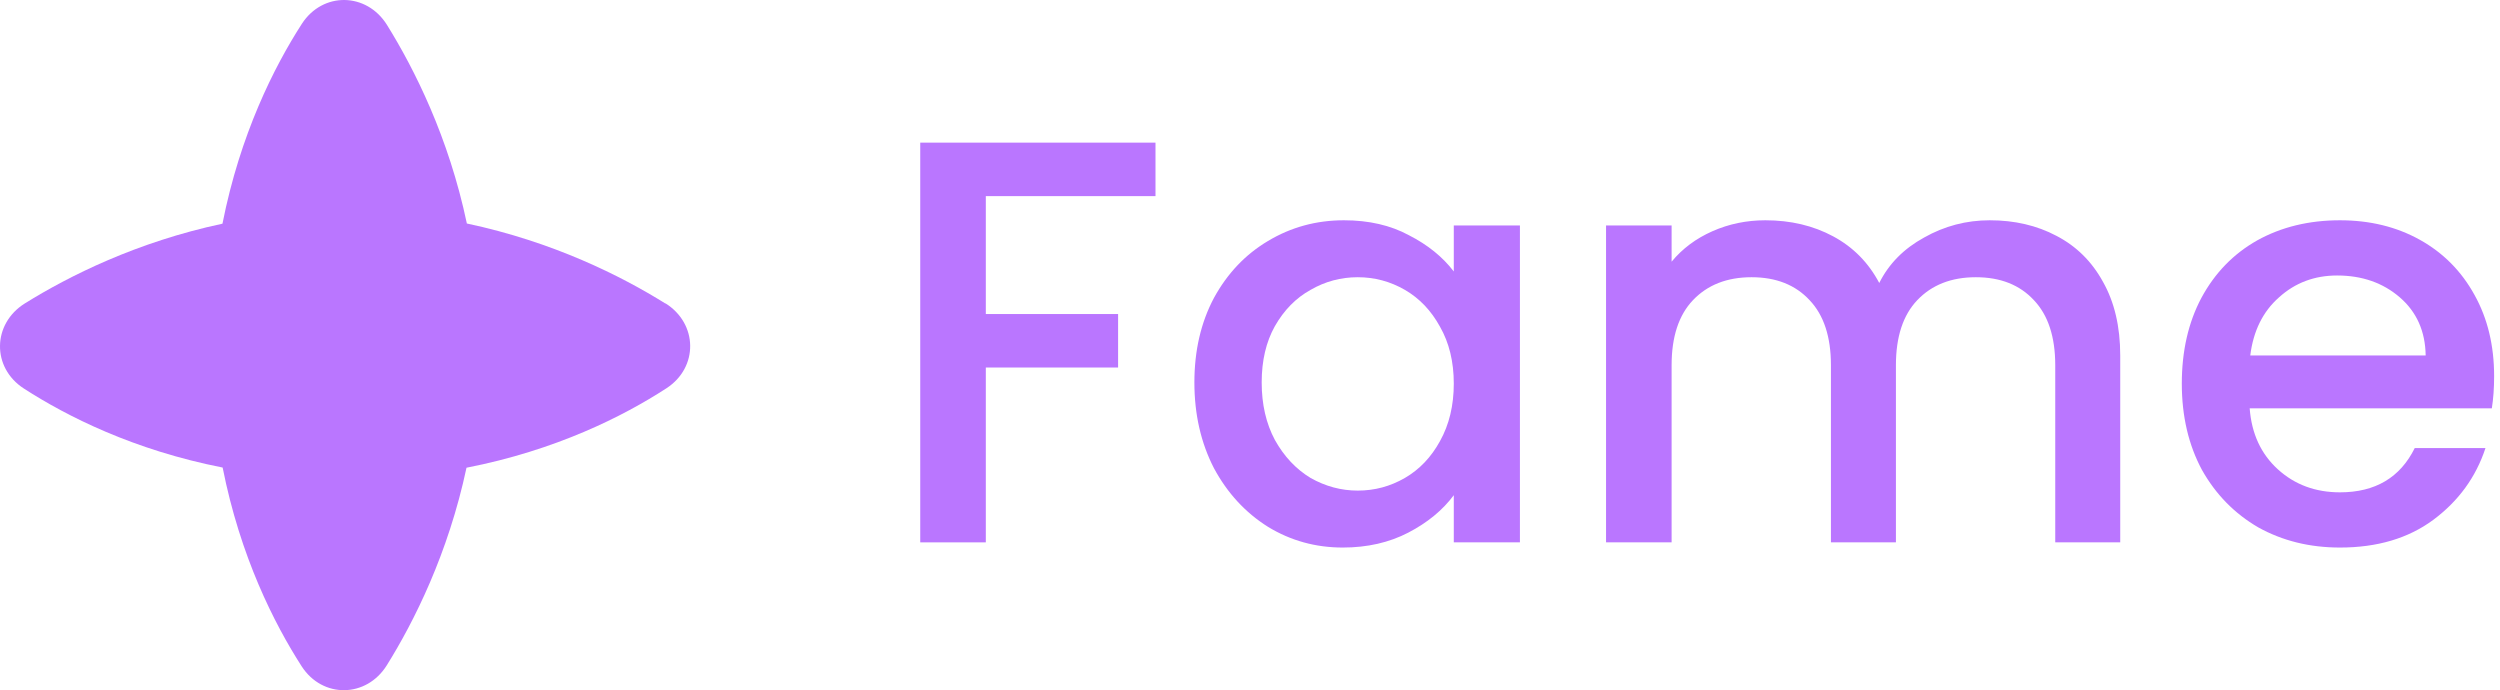
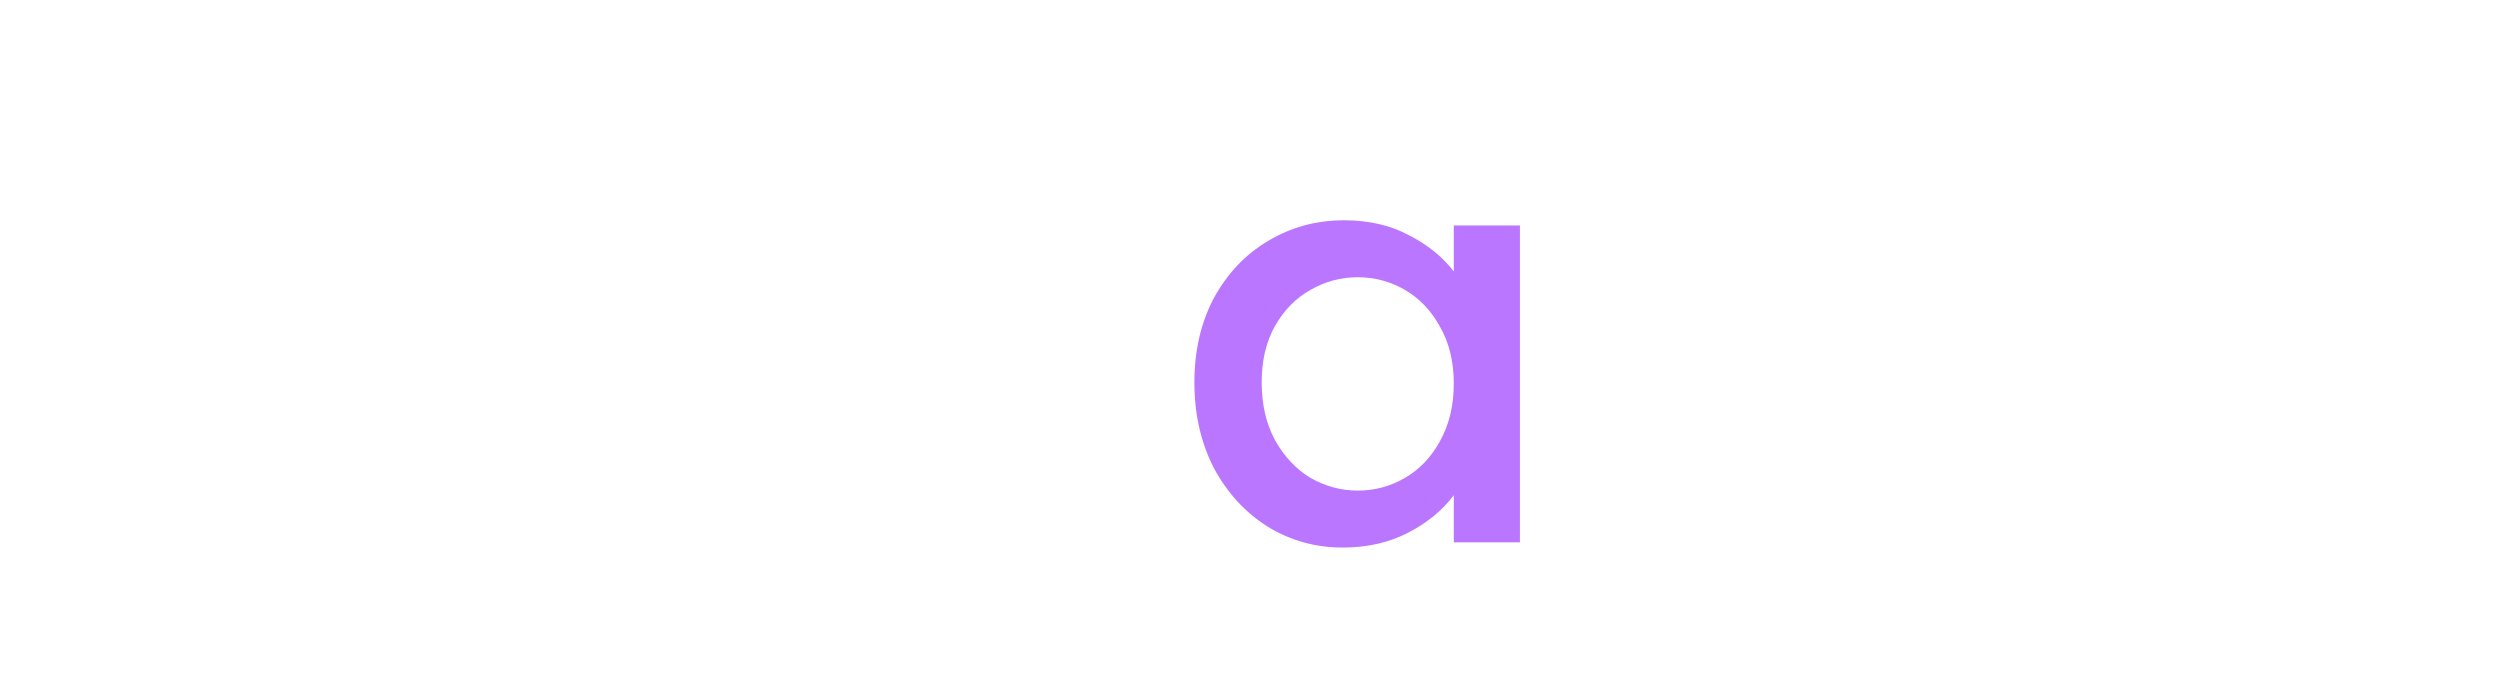
<svg xmlns="http://www.w3.org/2000/svg" width="163" height="45" viewBox="0 0 163 45" fill="none">
-   <path d="M43.391 19.794C40.51 17.993 36.065 15.765 30.439 14.572C29.257 8.946 27.018 4.501 25.229 1.621C23.901 -0.506 21.043 -0.551 19.681 1.553C17.869 4.366 15.653 8.766 14.505 14.584C8.912 15.777 4.501 17.993 1.621 19.782C-0.506 21.11 -0.551 23.968 1.553 25.33C4.355 27.142 8.721 29.347 14.516 30.484C15.664 36.279 17.869 40.645 19.67 43.447C21.032 45.551 23.89 45.506 25.218 43.379C27.007 40.51 29.224 36.088 30.416 30.495C36.245 29.358 40.634 27.142 43.447 25.319C45.551 23.957 45.506 21.099 43.379 19.771L43.391 19.794Z" fill="#BA76FF" />
-   <path d="M75.338 9.3V12.787H64.275V20.475H72.9V23.962H64.275V35.362H60V9.3H75.338Z" fill="#BA76FF" />
  <path d="M77.874 24.937C77.874 22.862 78.299 21.025 79.149 19.425C80.024 17.825 81.199 16.587 82.674 15.712C84.174 14.812 85.824 14.362 87.624 14.362C89.249 14.362 90.662 14.687 91.862 15.337C93.087 15.962 94.062 16.75 94.787 17.7V14.7H99.099V35.362H94.787V32.287C94.062 33.262 93.074 34.075 91.824 34.725C90.574 35.375 89.149 35.7 87.549 35.7C85.774 35.7 84.149 35.25 82.674 34.35C81.199 33.425 80.024 32.15 79.149 30.525C78.299 28.875 77.874 27.012 77.874 24.937ZM94.787 25.012C94.787 23.587 94.487 22.35 93.887 21.3C93.312 20.25 92.549 19.45 91.599 18.9C90.649 18.35 89.624 18.075 88.524 18.075C87.424 18.075 86.399 18.35 85.449 18.9C84.499 19.425 83.724 20.212 83.124 21.262C82.549 22.287 82.262 23.512 82.262 24.937C82.262 26.362 82.549 27.612 83.124 28.687C83.724 29.762 84.499 30.587 85.449 31.162C86.424 31.712 87.449 31.987 88.524 31.987C89.624 31.987 90.649 31.712 91.599 31.162C92.549 30.612 93.312 29.812 93.887 28.762C94.487 27.687 94.787 26.437 94.787 25.012Z" fill="#BA76FF" />
-   <path d="M129.727 14.362C131.352 14.362 132.802 14.7 134.077 15.375C135.377 16.05 136.389 17.05 137.114 18.375C137.864 19.7 138.239 21.3 138.239 23.175V35.362H134.002V23.812C134.002 21.962 133.539 20.55 132.614 19.575C131.689 18.575 130.427 18.075 128.827 18.075C127.227 18.075 125.952 18.575 125.002 19.575C124.077 20.55 123.614 21.962 123.614 23.812V35.362H119.377V23.812C119.377 21.962 118.914 20.55 117.989 19.575C117.064 18.575 115.802 18.075 114.202 18.075C112.602 18.075 111.327 18.575 110.377 19.575C109.452 20.55 108.989 21.962 108.989 23.812V35.362H104.714V14.7H108.989V17.062C109.689 16.212 110.577 15.55 111.652 15.075C112.727 14.6 113.877 14.362 115.102 14.362C116.752 14.362 118.227 14.712 119.527 15.412C120.827 16.112 121.827 17.125 122.527 18.45C123.152 17.2 124.127 16.212 125.452 15.487C126.777 14.737 128.202 14.362 129.727 14.362Z" fill="#BA76FF" />
-   <path d="M162.617 24.525C162.617 25.3 162.567 26 162.467 26.625H146.679C146.804 28.275 147.417 29.6 148.517 30.6C149.617 31.6 150.967 32.1 152.567 32.1C154.867 32.1 156.492 31.137 157.442 29.212H162.054C161.429 31.112 160.292 32.675 158.642 33.9C157.017 35.1 154.992 35.7 152.567 35.7C150.592 35.7 148.817 35.262 147.242 34.387C145.692 33.487 144.467 32.237 143.567 30.637C142.692 29.012 142.254 27.137 142.254 25.012C142.254 22.887 142.679 21.025 143.529 19.425C144.404 17.8 145.617 16.55 147.167 15.675C148.742 14.8 150.542 14.362 152.567 14.362C154.517 14.362 156.254 14.787 157.779 15.637C159.304 16.487 160.492 17.687 161.342 19.237C162.192 20.762 162.617 22.525 162.617 24.525ZM158.154 23.175C158.129 21.6 157.567 20.337 156.467 19.387C155.367 18.437 154.004 17.962 152.379 17.962C150.904 17.962 149.642 18.437 148.592 19.387C147.542 20.312 146.917 21.575 146.717 23.175H158.154Z" fill="#BA76FF" />
</svg>